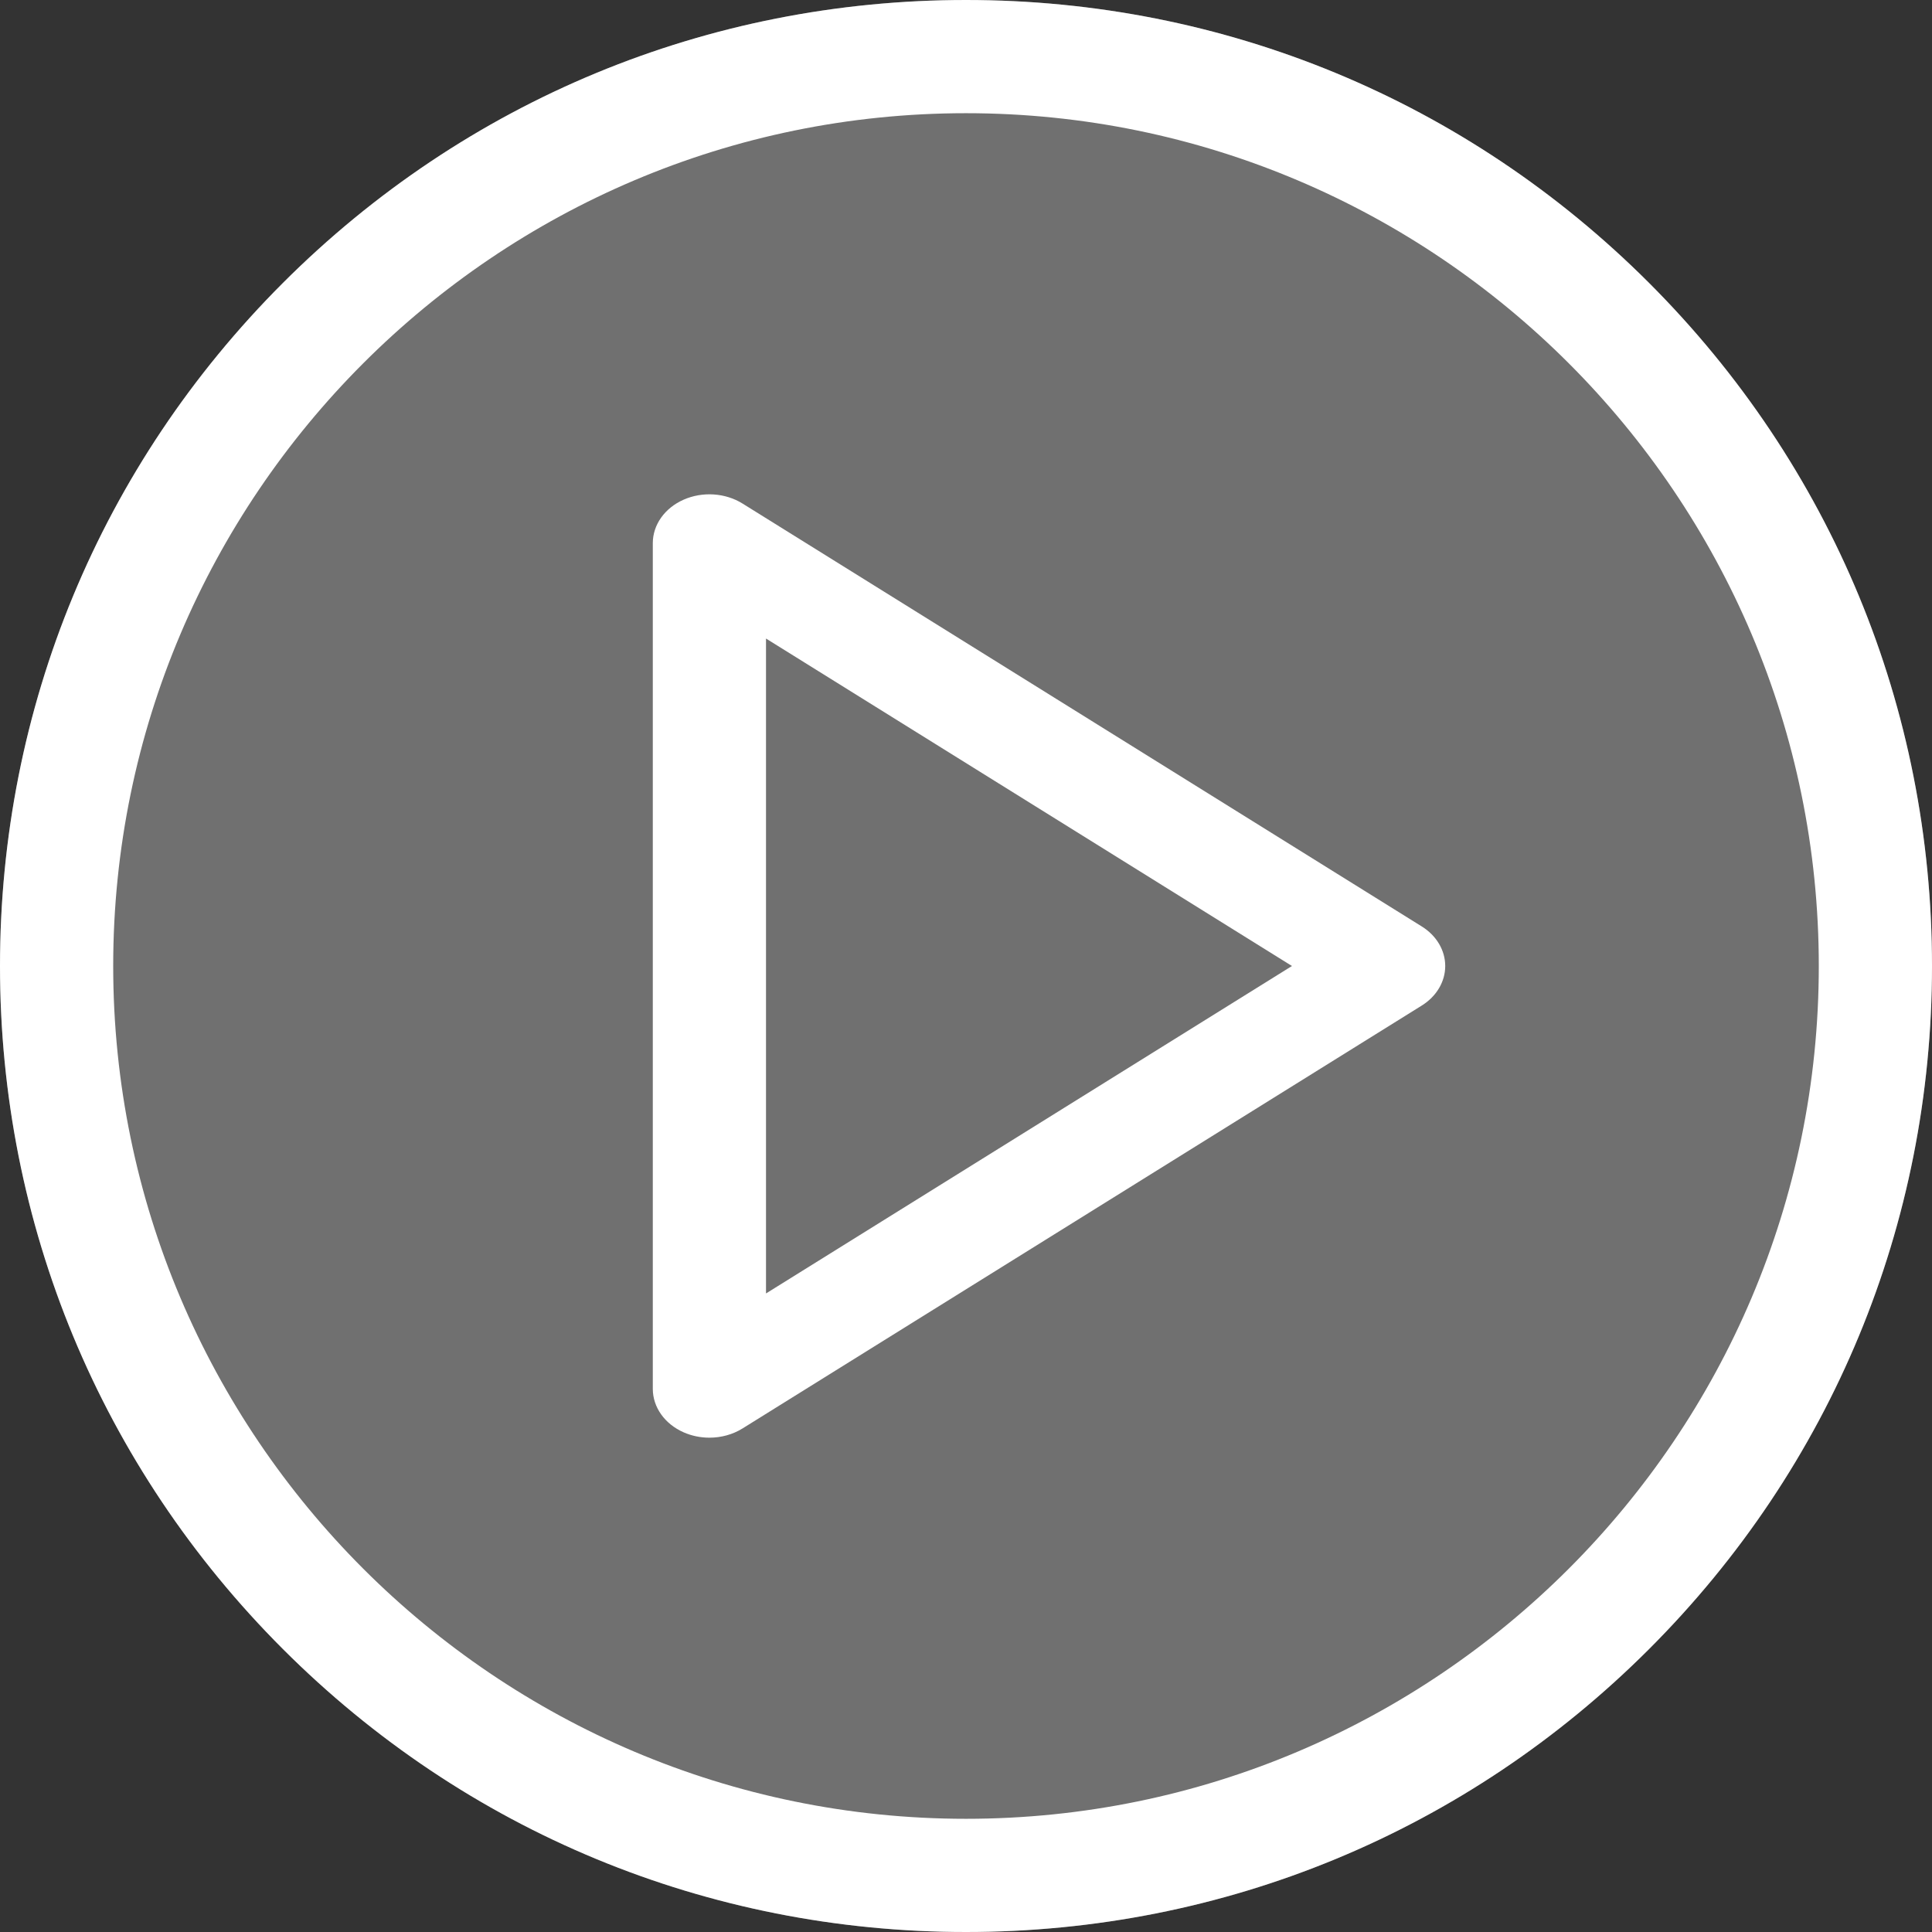
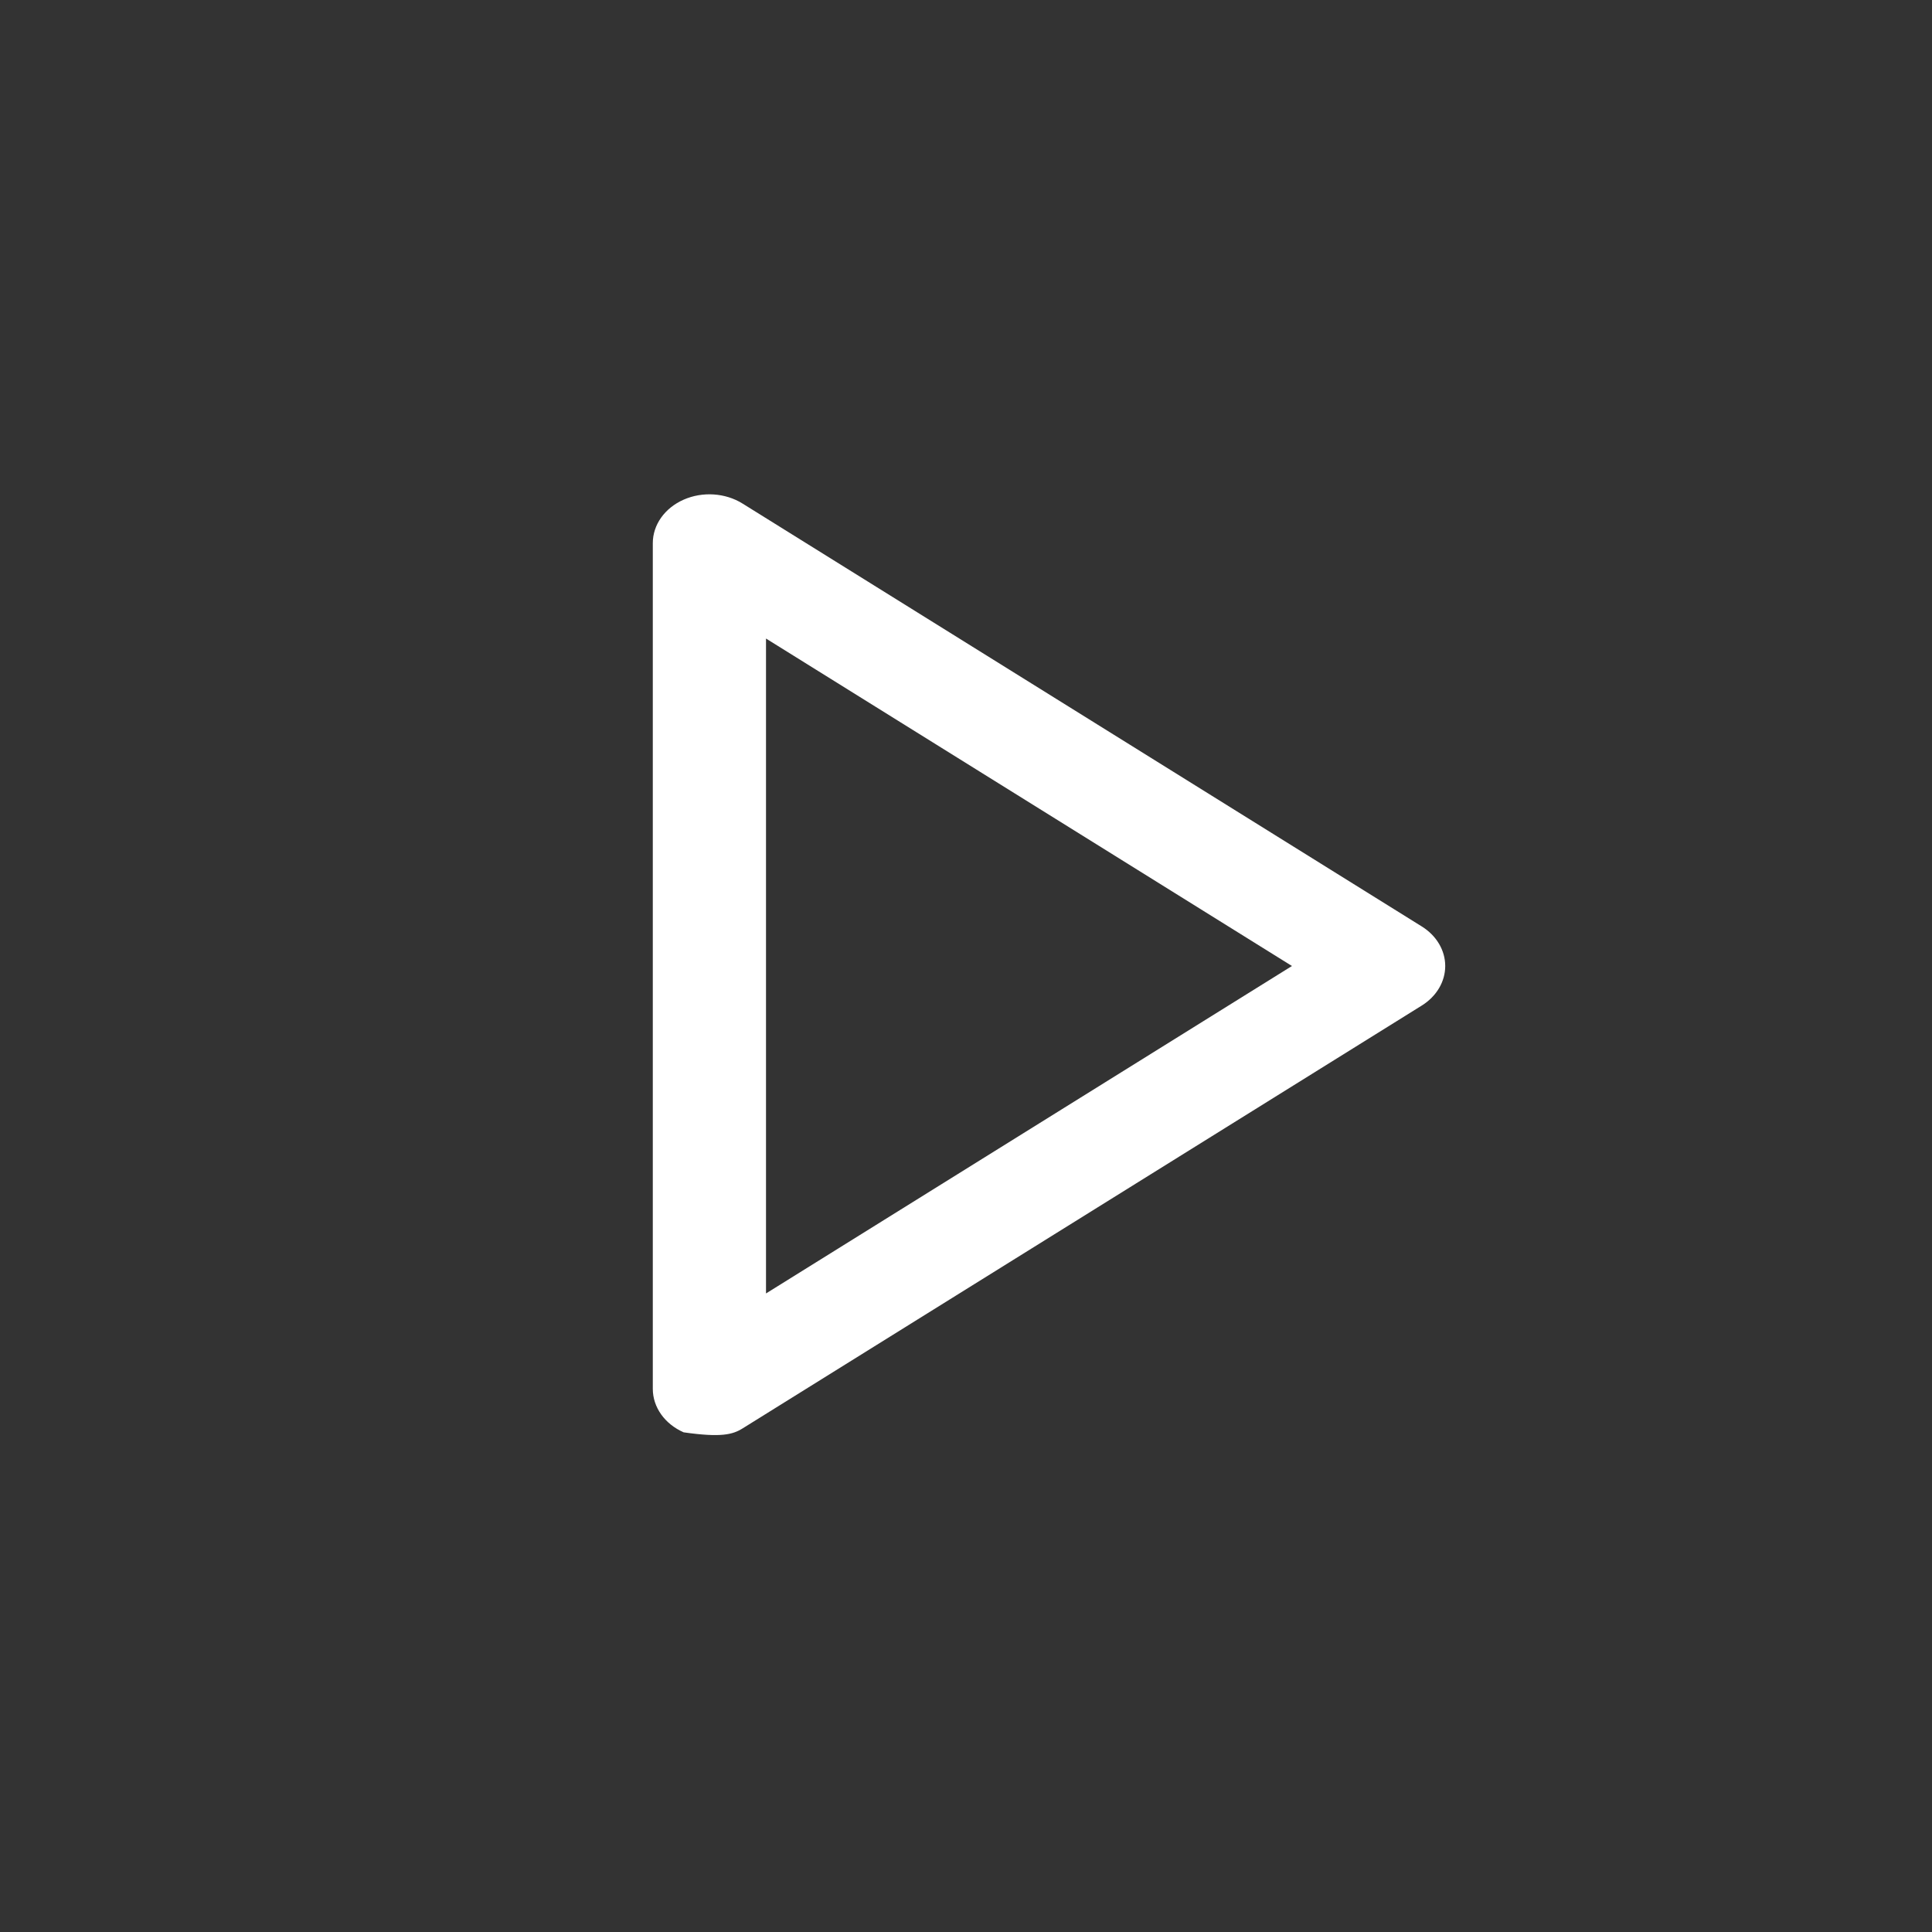
<svg xmlns="http://www.w3.org/2000/svg" width="512" height="512" viewBox="0 0 512 512" fill="none">
  <rect x="0" y="0" width="512" height="512" fill="#333333" stroke="none" />
-   <path d="M437.02 74.98C388.667 26.629 324.38 0 256 0C187.62 0 123.333 26.629 74.98 74.98C26.629 123.333 0 187.62 0 256C0 324.38 26.629 388.667 74.98 437.02C123.333 485.371 187.62 512 256 512C324.38 512 388.667 485.371 437.02 437.02C485.371 388.667 512 324.38 512 256C512 187.62 485.371 123.333 437.02 74.98V74.98ZM256 482C131.383 482 30 380.617 30 256C30 131.383 131.383 30 256 30C380.617 30 482 131.383 482 256C482 380.617 380.617 482 256 482V482Z" fill="white" />
-   <path d="M437.02 74.98C388.667 26.629 324.38 0 256 0C187.62 0 123.333 26.629 74.98 74.98C26.629 123.333 0 187.62 0 256C0 324.38 26.629 388.667 74.98 437.02C123.333 485.371 187.62 512 256 512C324.38 512 388.667 485.371 437.02 437.02C485.371 388.667 512 324.38 512 256C512 187.62 485.371 123.333 437.02 74.98Z" fill="white" fill-opacity="0.3" />
-   <path d="M376.782 245.517L196.782 133.448C192.216 130.605 186.186 130.207 181.171 132.418C176.156 134.628 173 139.075 173 143.931V368.069C173 372.925 176.156 377.372 181.171 379.582C183.325 380.532 185.666 381 187.998 381C191.095 381 194.177 380.174 196.782 378.552L376.782 266.483C380.686 264.052 383 260.152 383 256C383 251.848 380.688 247.948 376.782 245.517ZM203 342.779V169.22L342.381 256L203 342.779Z" fill="white" />
+   <path d="M376.782 245.517L196.782 133.448C192.216 130.605 186.186 130.207 181.171 132.418C176.156 134.628 173 139.075 173 143.931V368.069C173 372.925 176.156 377.372 181.171 379.582C191.095 381 194.177 380.174 196.782 378.552L376.782 266.483C380.686 264.052 383 260.152 383 256C383 251.848 380.688 247.948 376.782 245.517ZM203 342.779V169.22L342.381 256L203 342.779Z" fill="white" />
</svg>